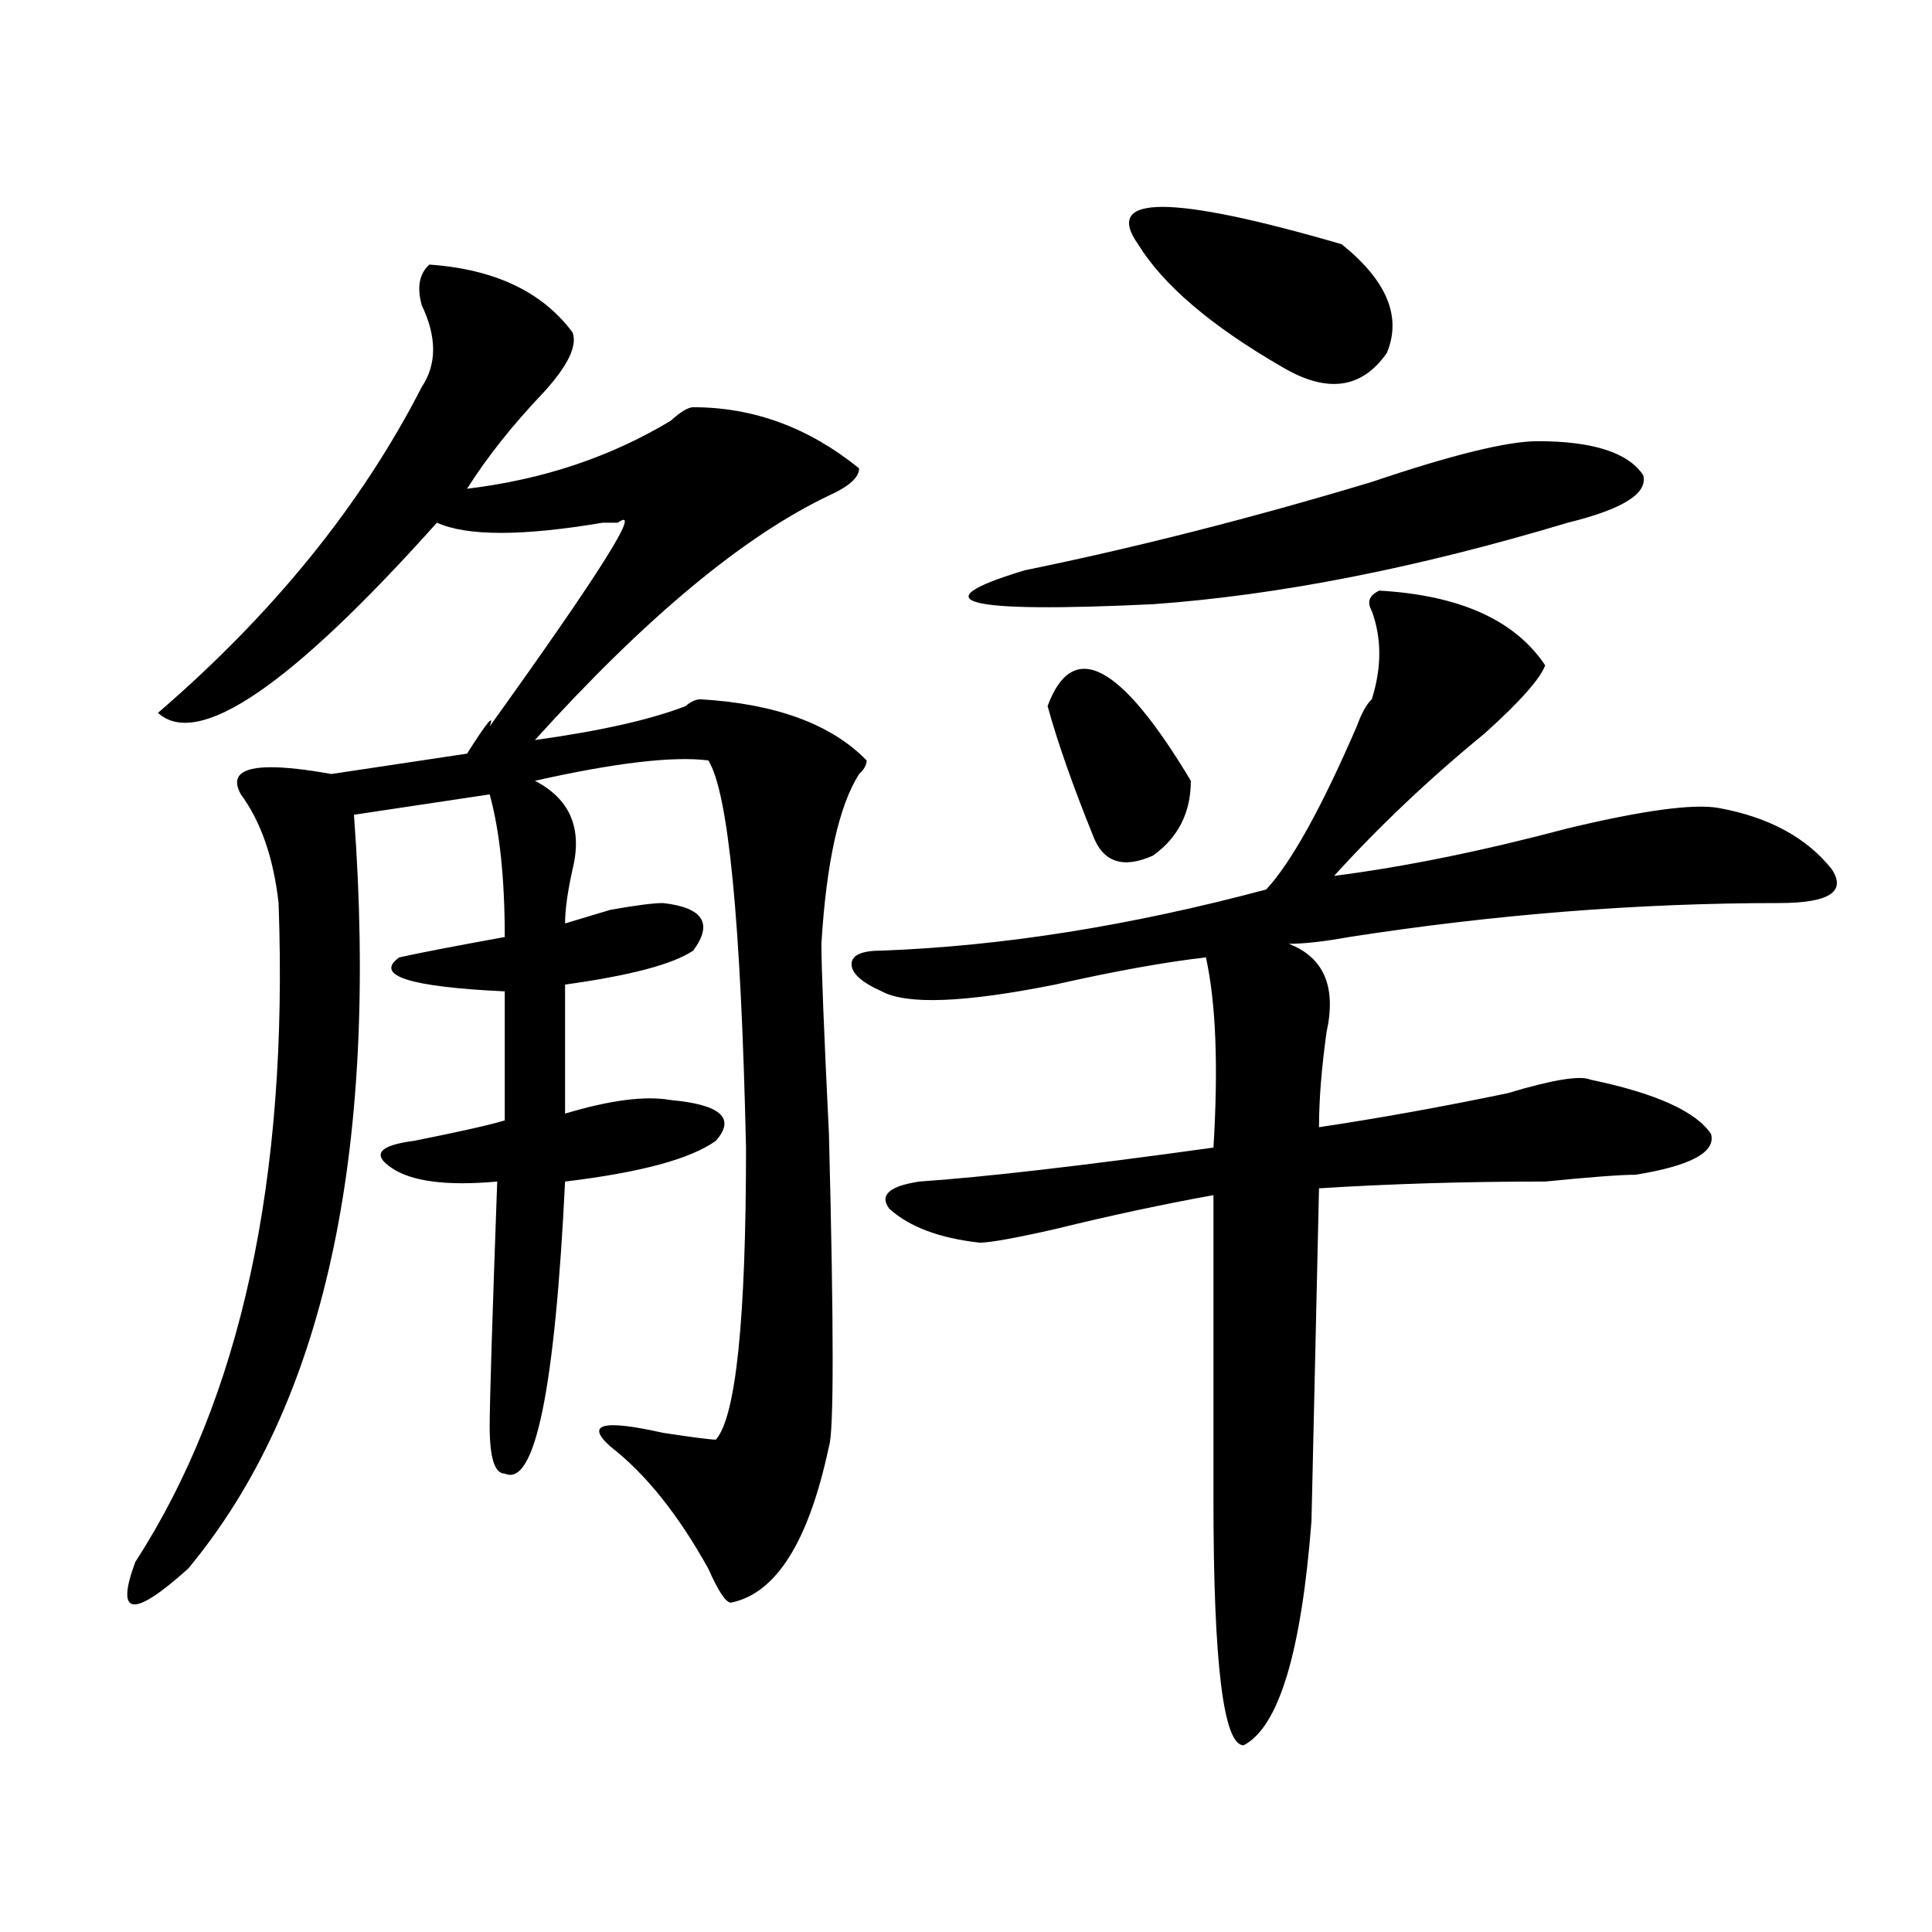
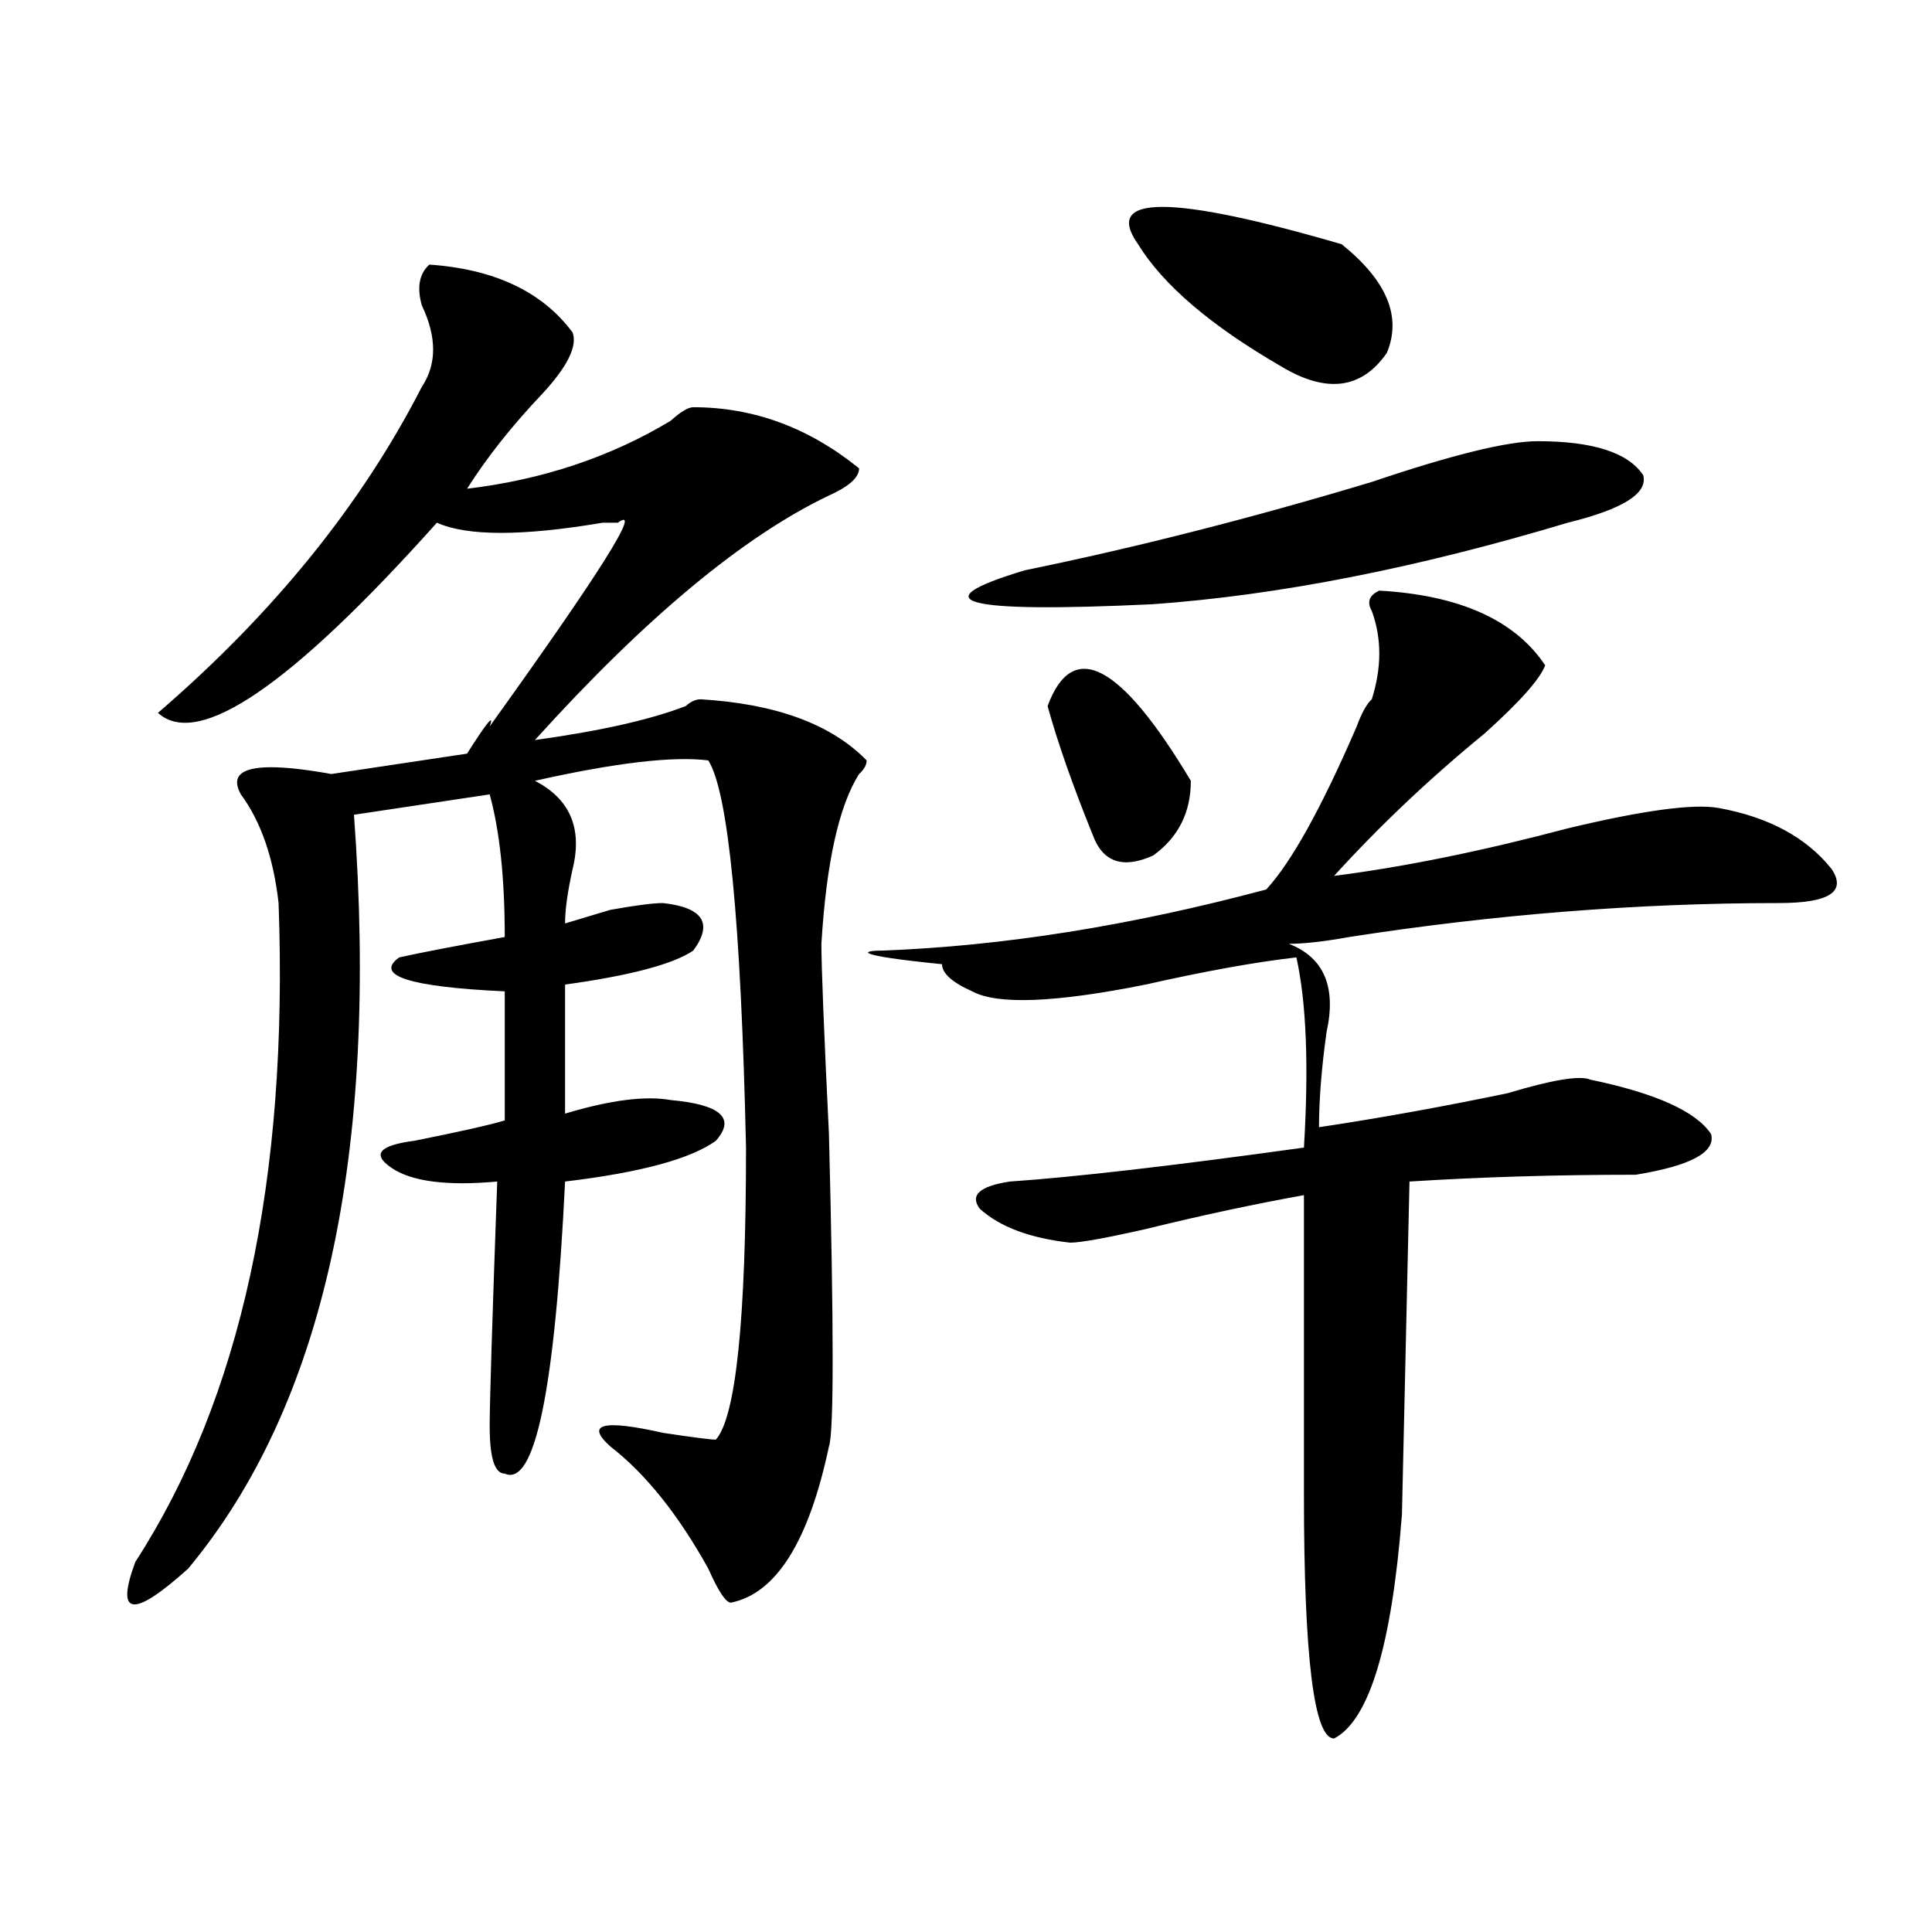
<svg xmlns="http://www.w3.org/2000/svg" version="1.1" id="图层_1" x="0px" y="0px" width="1000px" height="1000px" viewBox="0 0 1000 1000" enable-background="new 0 0 1000 1000" xml:space="preserve">
-   <path d="M429.063,748.672c-10.427,49.219-27.316,76.135-50.73,80.859c-2.622,0-6.524-5.878-11.707-17.578  c-15.609-28.125-32.561-49.219-50.73-63.281c-13.049-11.7-3.902-14.063,27.316-7.031c15.609,2.362,24.694,3.516,27.316,3.516  c10.365-11.7,15.609-62.073,15.609-151.172c-2.622-117.169-9.146-183.966-19.512-200.391c-18.231-2.308-48.17,1.208-89.754,10.547  c18.17,9.394,24.694,24.609,19.512,45.703c-2.622,11.755-3.902,21.094-3.902,28.125c7.805-2.308,15.609-4.669,23.414-7.031  c12.987-2.308,22.072-3.516,27.316-3.516c20.792,2.362,25.975,10.547,15.609,24.609c-10.427,7.031-32.561,12.909-66.34,17.578  v66.797c23.414-7.031,41.584-9.339,54.633-7.031c25.975,2.362,33.779,9.394,23.414,21.094  c-13.049,9.394-39.023,16.425-78.047,21.094c-5.244,107.831-15.609,158.203-31.219,151.172c-5.244,0-7.805-8.185-7.805-24.609  c0-11.7,1.28-53.888,3.902-126.563c-26.036,2.362-44.268,0-54.633-7.031c-10.427-7.031-6.524-11.7,11.707-14.063  c23.414-4.669,39.023-8.185,46.828-10.547v-66.797c-49.45-2.308-67.682-8.185-54.633-17.578  c10.365-2.308,28.597-5.823,54.633-10.547c0-30.433-2.622-55.042-7.805-73.828l-70.242,10.547  c12.987,175.781-15.609,305.859-85.852,390.234c-28.658,25.763-37.743,24.609-27.316-3.516  c54.633-84.375,79.327-198.028,74.145-341.016c-2.622-23.401-9.146-42.188-19.512-56.25c-2.622-4.669-2.622-8.185,0-10.547  c5.183-4.669,20.792-4.669,46.828,0l70.242-10.547c10.365-16.37,14.268-21.094,11.707-14.063  c57.193-79.651,79.327-114.808,66.34-105.469c-2.622,0-5.244,0-7.805,0c-41.646,7.031-70.242,7.031-85.852,0  c-75.486,84.375-123.595,117.224-144.387,98.438c59.815-51.526,105.363-107.776,136.582-168.75c7.805-11.7,7.805-25.763,0-42.188  c-2.622-9.339-1.342-16.37,3.902-21.094c33.779,2.362,58.535,14.063,74.145,35.156c2.561,7.031-2.622,17.578-15.609,31.641  c-15.609,16.425-28.658,32.849-39.023,49.219c39.023-4.669,74.145-16.37,105.363-35.156c5.183-4.669,9.085-7.031,11.707-7.031  c31.219,0,59.815,10.547,85.852,31.641c0,4.724-5.244,9.394-15.609,14.063c-44.268,21.094-94.998,63.281-152.191,126.563  c33.779-4.669,59.815-10.547,78.047-17.578c2.561-2.308,5.183-3.516,7.805-3.516c39.023,2.362,67.62,12.909,85.852,31.641  c0,2.362-1.342,4.724-3.902,7.031c-10.427,16.425-16.951,45.703-19.512,87.891c0,11.755,1.28,44.55,3.902,98.438  C431.623,687.753,431.623,741.641,429.063,748.672z M456.379,492.031c62.438-2.308,128.777-12.854,199.02-31.641  c12.987-14.063,28.597-42.188,46.828-84.375c2.561-7.031,5.183-11.7,7.805-14.063c5.183-16.37,5.183-31.641,0-45.703  c-2.622-4.669-1.342-8.185,3.902-10.547c41.584,2.362,70.242,15.271,85.852,38.672c-2.622,7.031-13.049,18.786-31.219,35.156  c-28.658,23.456-54.633,48.065-78.047,73.828c36.401-4.669,76.705-12.854,120.973-24.609c39.023-9.339,64.998-12.854,78.047-10.547  c25.975,4.724,45.486,15.271,58.535,31.641c7.805,11.755-1.342,17.578-27.316,17.578c-72.864,0-147.009,5.878-222.434,17.578  c-13.049,2.362-23.414,3.516-31.219,3.516c18.17,7.031,24.694,22.302,19.512,45.703c-2.622,18.786-3.902,35.156-3.902,49.219  c31.219-4.669,63.718-10.547,97.559-17.578c23.414-7.031,37.682-9.339,42.926-7.031c33.779,7.031,54.633,16.425,62.438,28.125  c2.561,9.394-10.427,16.425-39.023,21.094c-7.805,0-23.414,1.208-46.828,3.516c-41.646,0-80.669,1.208-117.07,3.516l-3.902,172.266  c-5.244,67.95-16.951,106.622-35.121,116.016c-10.427,0-15.609-42.188-15.609-126.563V618.594  c-26.036,4.724-53.353,10.547-81.949,17.578c-20.854,4.724-33.841,7.031-39.023,7.031c-20.854-2.308-36.463-8.185-46.828-17.578  c-5.244-7.031,0-11.7,15.609-14.063c33.779-2.308,84.51-8.185,152.191-17.578c2.561-42.188,1.28-74.981-3.902-98.438  c-20.854,2.362-46.828,7.031-78.047,14.063c-46.828,9.394-76.767,10.547-89.754,3.516c-10.427-4.669-15.609-9.339-15.609-14.063  C440.77,494.394,445.952,492.031,456.379,492.031z M795.883,228.359c28.597,0,46.828,5.878,54.633,17.578  c2.561,9.394-10.427,17.578-39.023,24.609c-78.047,23.456-149.631,37.519-214.629,42.188c-98.9,4.724-120.973-1.153-66.34-17.578  c57.193-11.7,117.07-26.917,179.508-45.703C751.615,235.391,780.273,228.359,795.883,228.359z M542.23,365.469  c12.987-35.156,37.682-22.247,74.145,38.672c0,16.425-6.524,29.333-19.512,38.672c-15.609,7.031-26.036,3.516-31.219-10.547  C555.218,406.503,547.413,384.255,542.23,365.469z M589.059,126.406c-18.231-25.763,16.89-25.763,105.363,0  c23.414,18.786,31.219,37.519,23.414,56.25c-13.049,18.786-31.219,21.094-54.633,7.031  C626.74,168.594,602.046,147.5,589.059,126.406z" />
+   <path d="M429.063,748.672c-10.427,49.219-27.316,76.135-50.73,80.859c-2.622,0-6.524-5.878-11.707-17.578  c-15.609-28.125-32.561-49.219-50.73-63.281c-13.049-11.7-3.902-14.063,27.316-7.031c15.609,2.362,24.694,3.516,27.316,3.516  c10.365-11.7,15.609-62.073,15.609-151.172c-2.622-117.169-9.146-183.966-19.512-200.391c-18.231-2.308-48.17,1.208-89.754,10.547  c18.17,9.394,24.694,24.609,19.512,45.703c-2.622,11.755-3.902,21.094-3.902,28.125c7.805-2.308,15.609-4.669,23.414-7.031  c12.987-2.308,22.072-3.516,27.316-3.516c20.792,2.362,25.975,10.547,15.609,24.609c-10.427,7.031-32.561,12.909-66.34,17.578  v66.797c23.414-7.031,41.584-9.339,54.633-7.031c25.975,2.362,33.779,9.394,23.414,21.094  c-13.049,9.394-39.023,16.425-78.047,21.094c-5.244,107.831-15.609,158.203-31.219,151.172c-5.244,0-7.805-8.185-7.805-24.609  c0-11.7,1.28-53.888,3.902-126.563c-26.036,2.362-44.268,0-54.633-7.031c-10.427-7.031-6.524-11.7,11.707-14.063  c23.414-4.669,39.023-8.185,46.828-10.547v-66.797c-49.45-2.308-67.682-8.185-54.633-17.578  c10.365-2.308,28.597-5.823,54.633-10.547c0-30.433-2.622-55.042-7.805-73.828l-70.242,10.547  c12.987,175.781-15.609,305.859-85.852,390.234c-28.658,25.763-37.743,24.609-27.316-3.516  c54.633-84.375,79.327-198.028,74.145-341.016c-2.622-23.401-9.146-42.188-19.512-56.25c-2.622-4.669-2.622-8.185,0-10.547  c5.183-4.669,20.792-4.669,46.828,0l70.242-10.547c10.365-16.37,14.268-21.094,11.707-14.063  c57.193-79.651,79.327-114.808,66.34-105.469c-2.622,0-5.244,0-7.805,0c-41.646,7.031-70.242,7.031-85.852,0  c-75.486,84.375-123.595,117.224-144.387,98.438c59.815-51.526,105.363-107.776,136.582-168.75c7.805-11.7,7.805-25.763,0-42.188  c-2.622-9.339-1.342-16.37,3.902-21.094c33.779,2.362,58.535,14.063,74.145,35.156c2.561,7.031-2.622,17.578-15.609,31.641  c-15.609,16.425-28.658,32.849-39.023,49.219c39.023-4.669,74.145-16.37,105.363-35.156c5.183-4.669,9.085-7.031,11.707-7.031  c31.219,0,59.815,10.547,85.852,31.641c0,4.724-5.244,9.394-15.609,14.063c-44.268,21.094-94.998,63.281-152.191,126.563  c33.779-4.669,59.815-10.547,78.047-17.578c2.561-2.308,5.183-3.516,7.805-3.516c39.023,2.362,67.62,12.909,85.852,31.641  c0,2.362-1.342,4.724-3.902,7.031c-10.427,16.425-16.951,45.703-19.512,87.891c0,11.755,1.28,44.55,3.902,98.438  C431.623,687.753,431.623,741.641,429.063,748.672z M456.379,492.031c62.438-2.308,128.777-12.854,199.02-31.641  c12.987-14.063,28.597-42.188,46.828-84.375c2.561-7.031,5.183-11.7,7.805-14.063c5.183-16.37,5.183-31.641,0-45.703  c-2.622-4.669-1.342-8.185,3.902-10.547c41.584,2.362,70.242,15.271,85.852,38.672c-2.622,7.031-13.049,18.786-31.219,35.156  c-28.658,23.456-54.633,48.065-78.047,73.828c36.401-4.669,76.705-12.854,120.973-24.609c39.023-9.339,64.998-12.854,78.047-10.547  c25.975,4.724,45.486,15.271,58.535,31.641c7.805,11.755-1.342,17.578-27.316,17.578c-72.864,0-147.009,5.878-222.434,17.578  c-13.049,2.362-23.414,3.516-31.219,3.516c18.17,7.031,24.694,22.302,19.512,45.703c-2.622,18.786-3.902,35.156-3.902,49.219  c31.219-4.669,63.718-10.547,97.559-17.578c23.414-7.031,37.682-9.339,42.926-7.031c33.779,7.031,54.633,16.425,62.438,28.125  c2.561,9.394-10.427,16.425-39.023,21.094c-41.646,0-80.669,1.208-117.07,3.516l-3.902,172.266  c-5.244,67.95-16.951,106.622-35.121,116.016c-10.427,0-15.609-42.188-15.609-126.563V618.594  c-26.036,4.724-53.353,10.547-81.949,17.578c-20.854,4.724-33.841,7.031-39.023,7.031c-20.854-2.308-36.463-8.185-46.828-17.578  c-5.244-7.031,0-11.7,15.609-14.063c33.779-2.308,84.51-8.185,152.191-17.578c2.561-42.188,1.28-74.981-3.902-98.438  c-20.854,2.362-46.828,7.031-78.047,14.063c-46.828,9.394-76.767,10.547-89.754,3.516c-10.427-4.669-15.609-9.339-15.609-14.063  C440.77,494.394,445.952,492.031,456.379,492.031z M795.883,228.359c28.597,0,46.828,5.878,54.633,17.578  c2.561,9.394-10.427,17.578-39.023,24.609c-78.047,23.456-149.631,37.519-214.629,42.188c-98.9,4.724-120.973-1.153-66.34-17.578  c57.193-11.7,117.07-26.917,179.508-45.703C751.615,235.391,780.273,228.359,795.883,228.359z M542.23,365.469  c12.987-35.156,37.682-22.247,74.145,38.672c0,16.425-6.524,29.333-19.512,38.672c-15.609,7.031-26.036,3.516-31.219-10.547  C555.218,406.503,547.413,384.255,542.23,365.469z M589.059,126.406c-18.231-25.763,16.89-25.763,105.363,0  c23.414,18.786,31.219,37.519,23.414,56.25c-13.049,18.786-31.219,21.094-54.633,7.031  C626.74,168.594,602.046,147.5,589.059,126.406z" />
</svg>